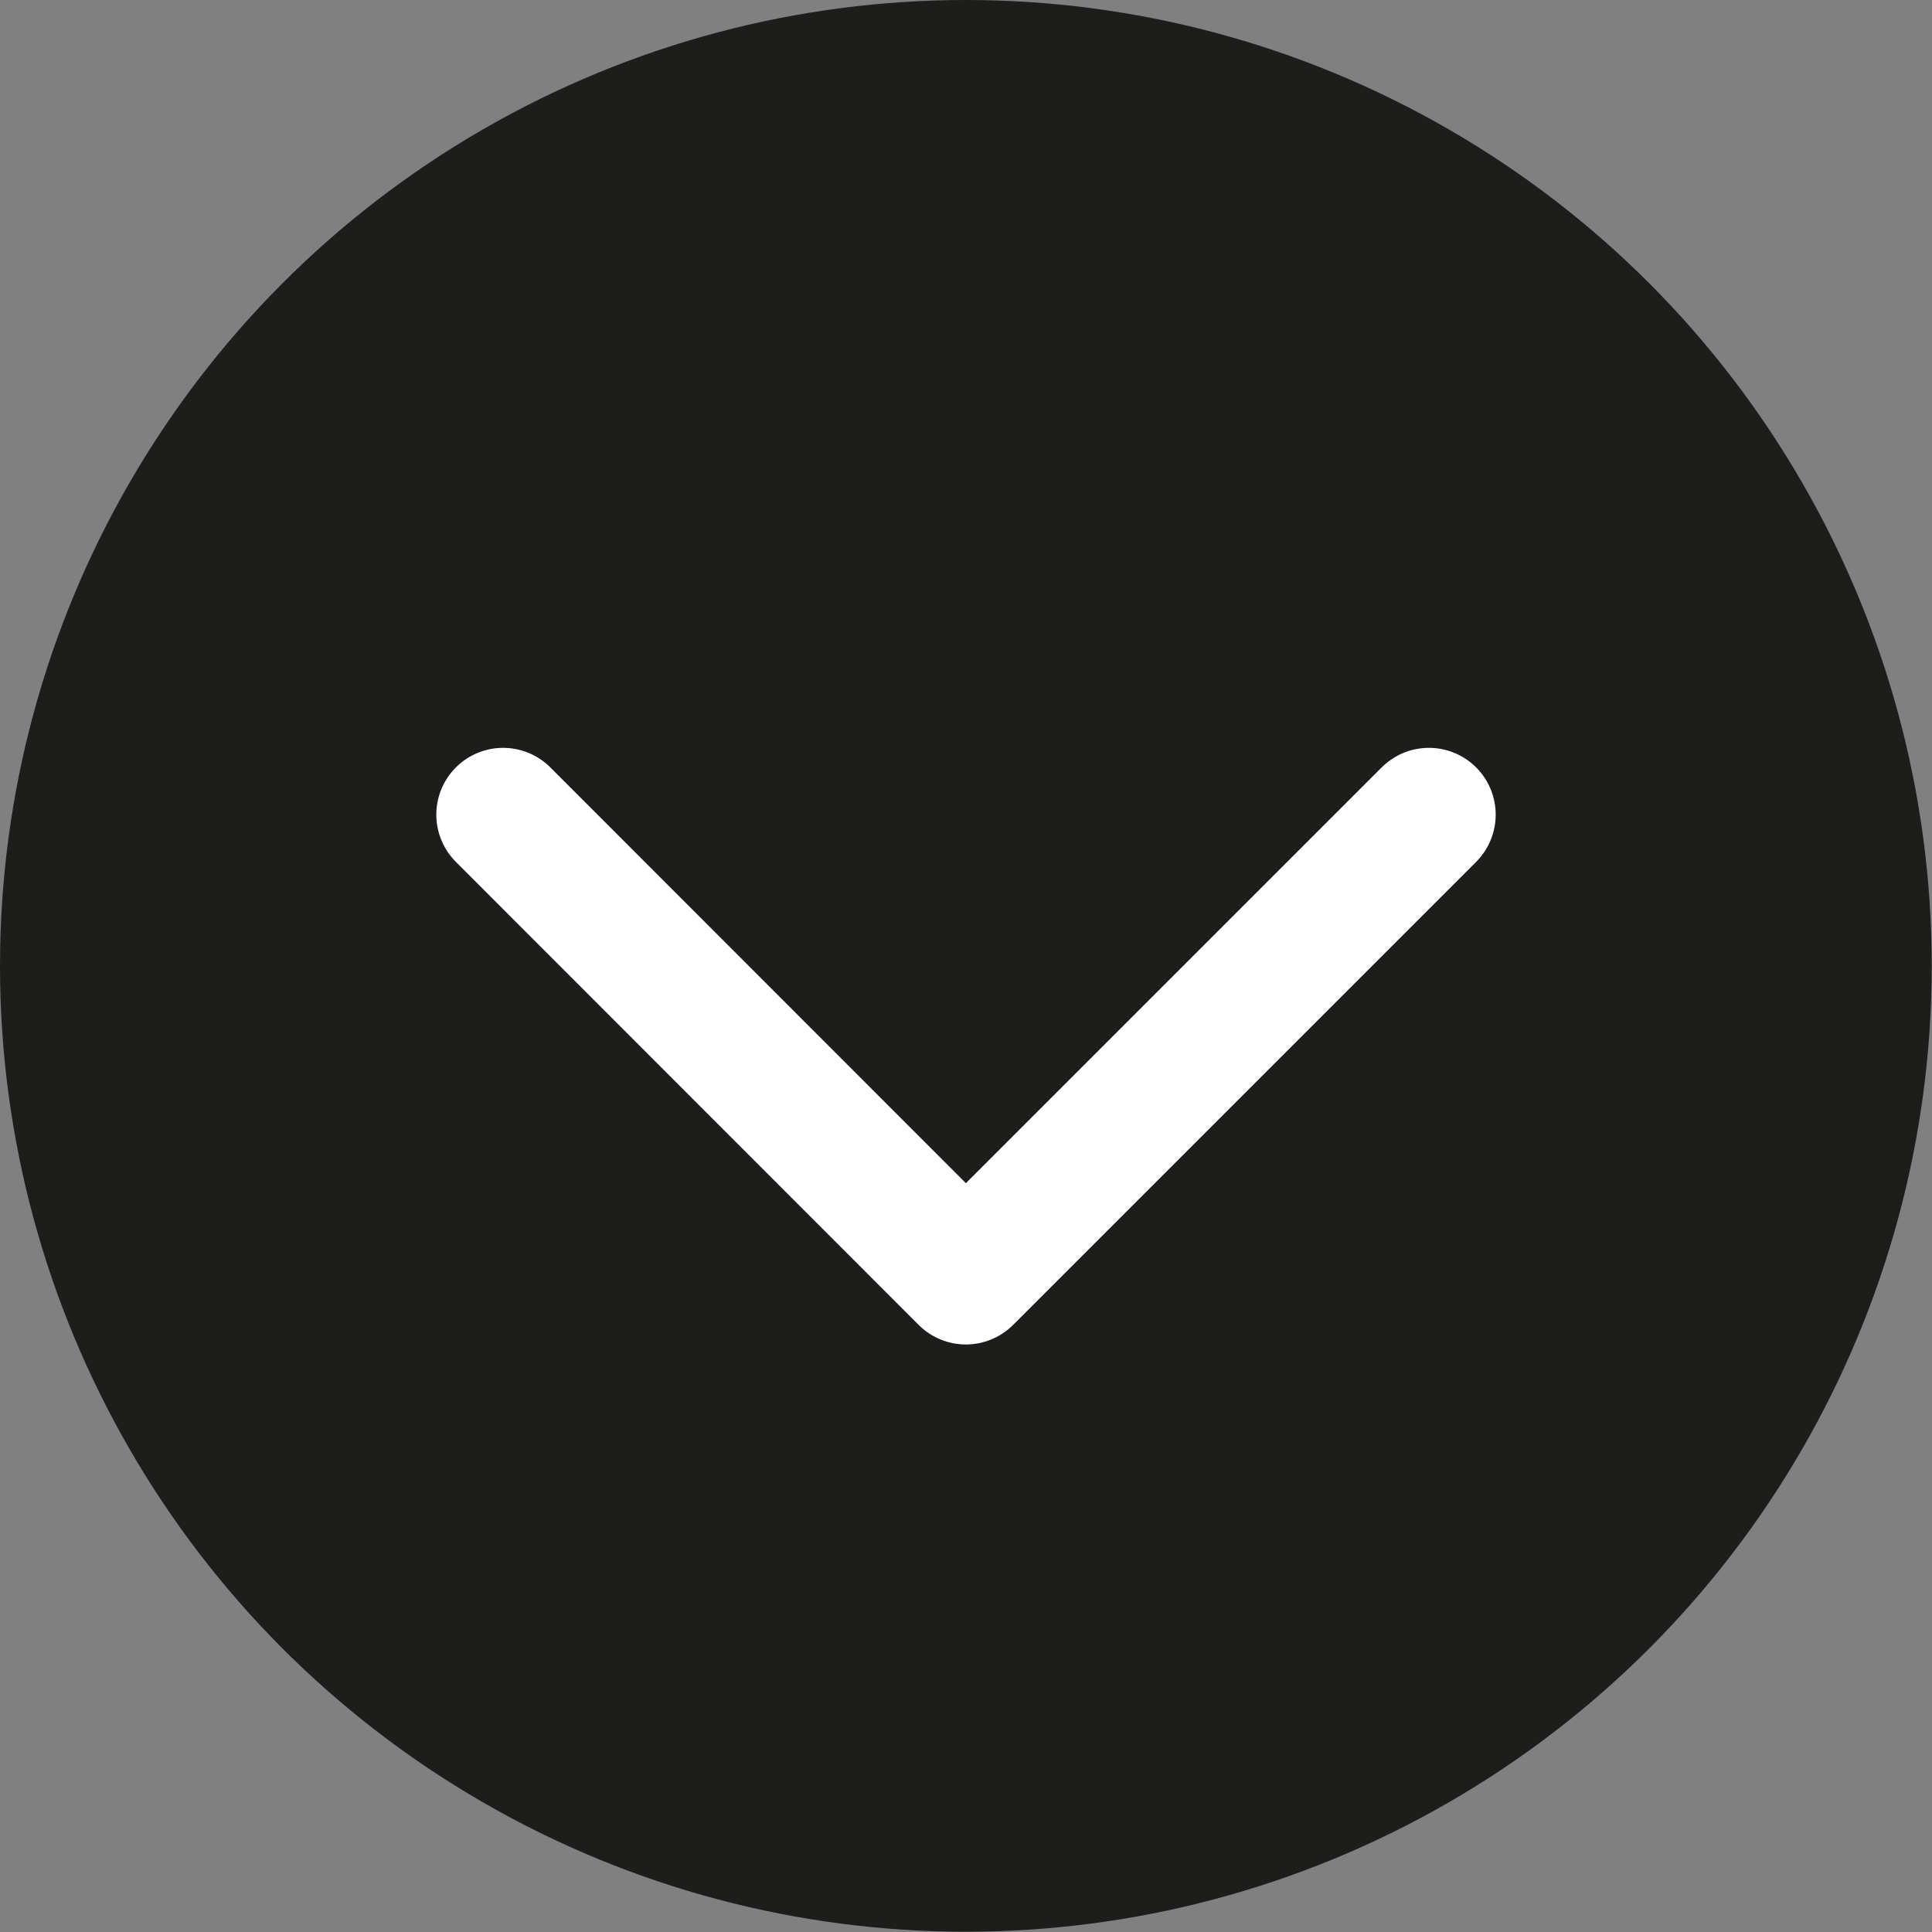
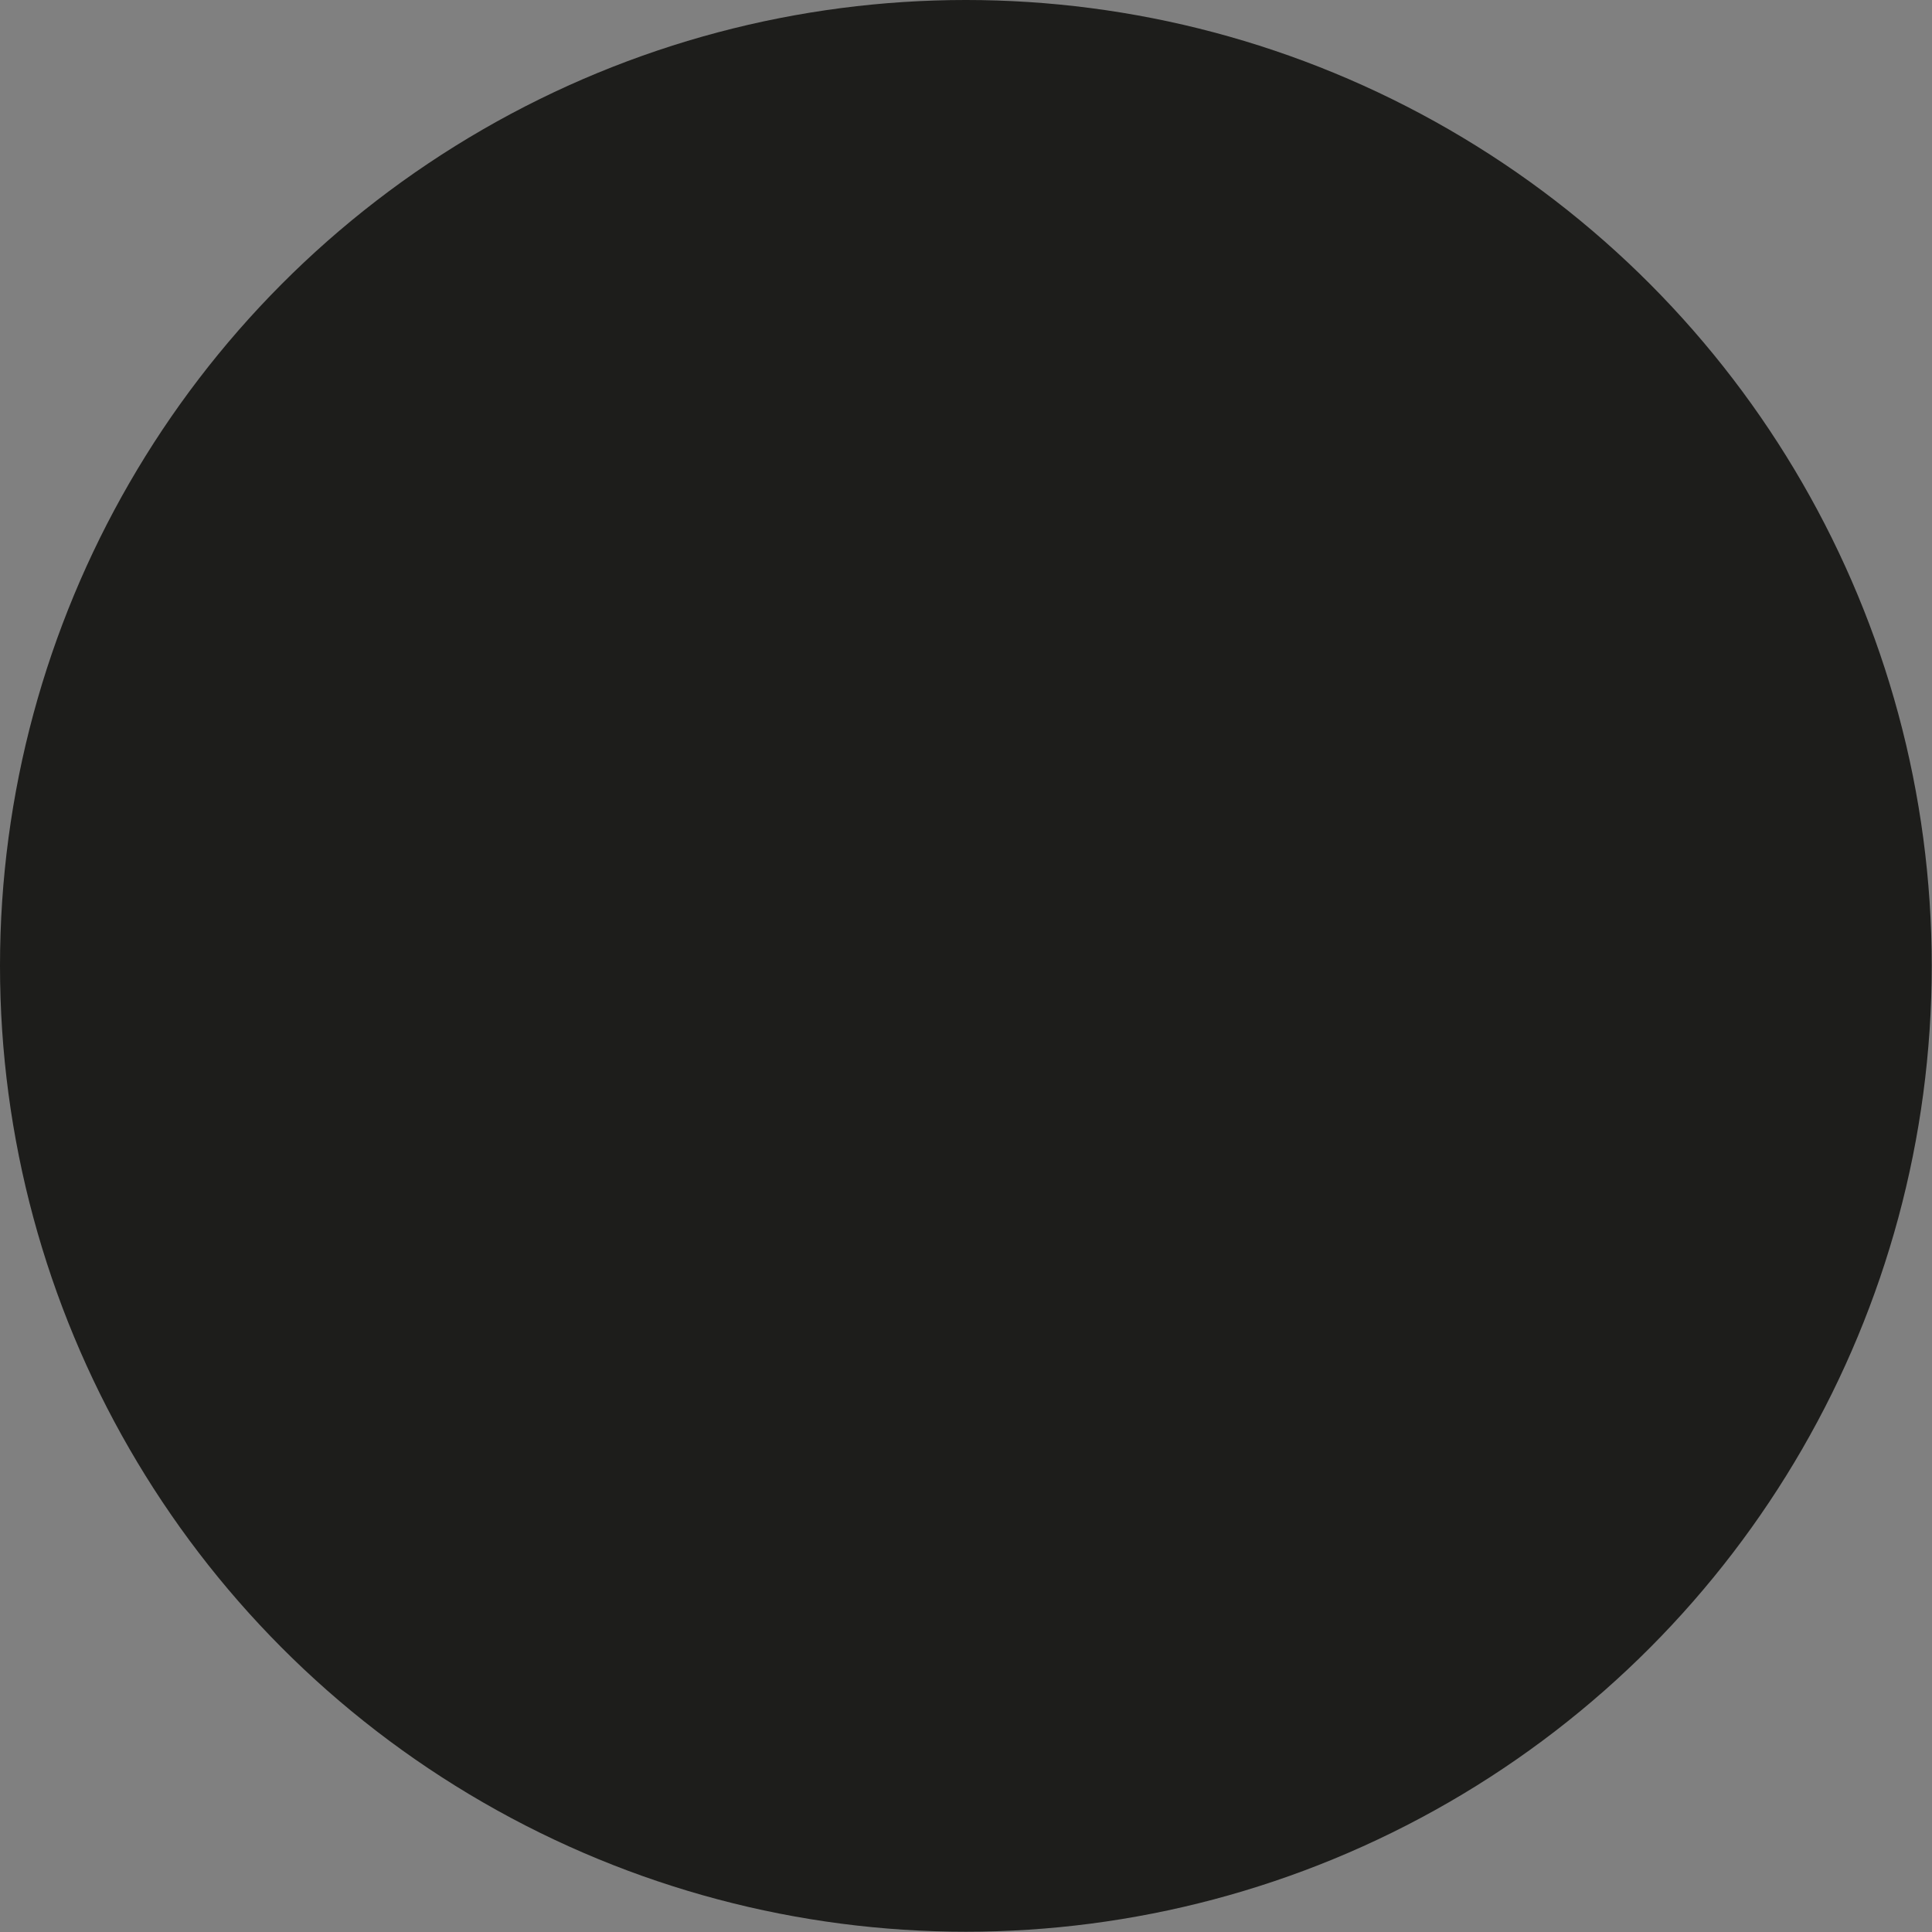
<svg xmlns="http://www.w3.org/2000/svg" id="Layer_1" viewBox="0 0 72.31 72.31">
  <rect x="0" y="0" width="72.31" height="72.31" fill="#808080" stroke="none" />
  <defs>
    <style>.cls-1{fill:#1d1d1b;stroke-width:0px;}.cls-2{fill:none;stroke:#fff;stroke-linecap:round;stroke-linejoin:round;stroke-width:5px;}</style>
  </defs>
  <circle class="cls-1" cx="36.15" cy="36.15" r="36.15" />
-   <polyline class="cls-2" points="53.48 30.49 36.15 47.82 18.83 30.49" />
</svg>